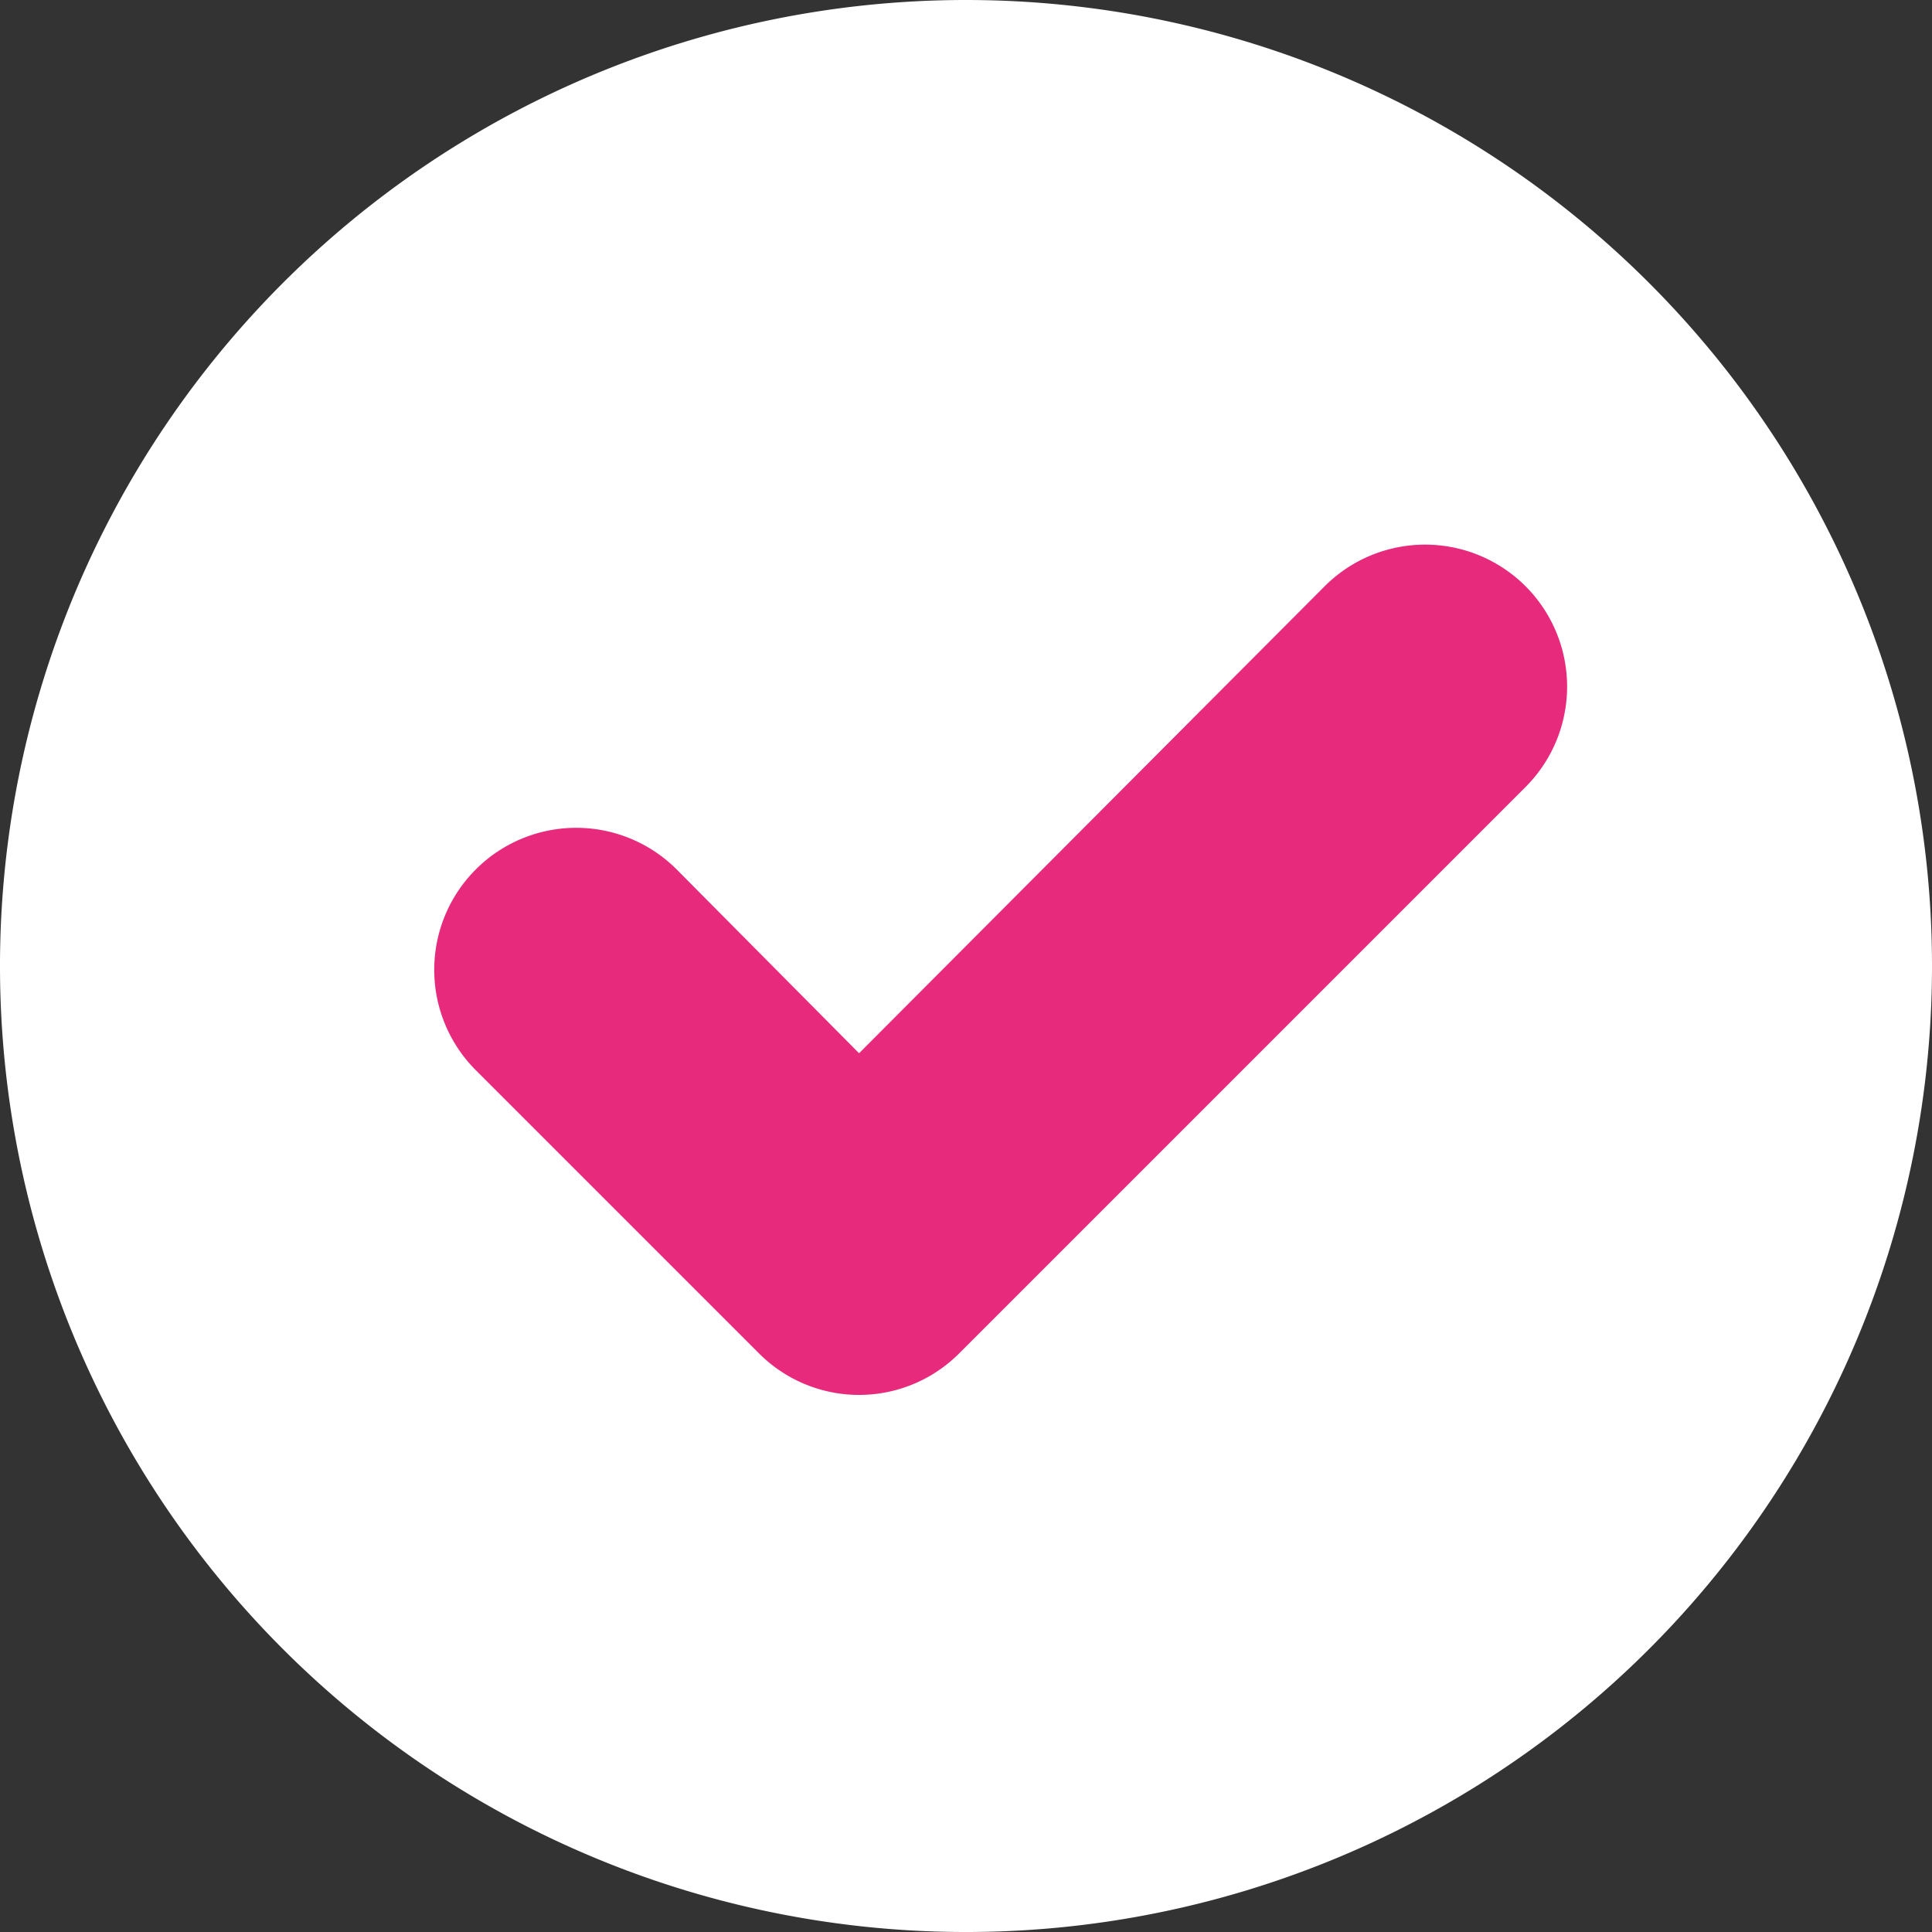
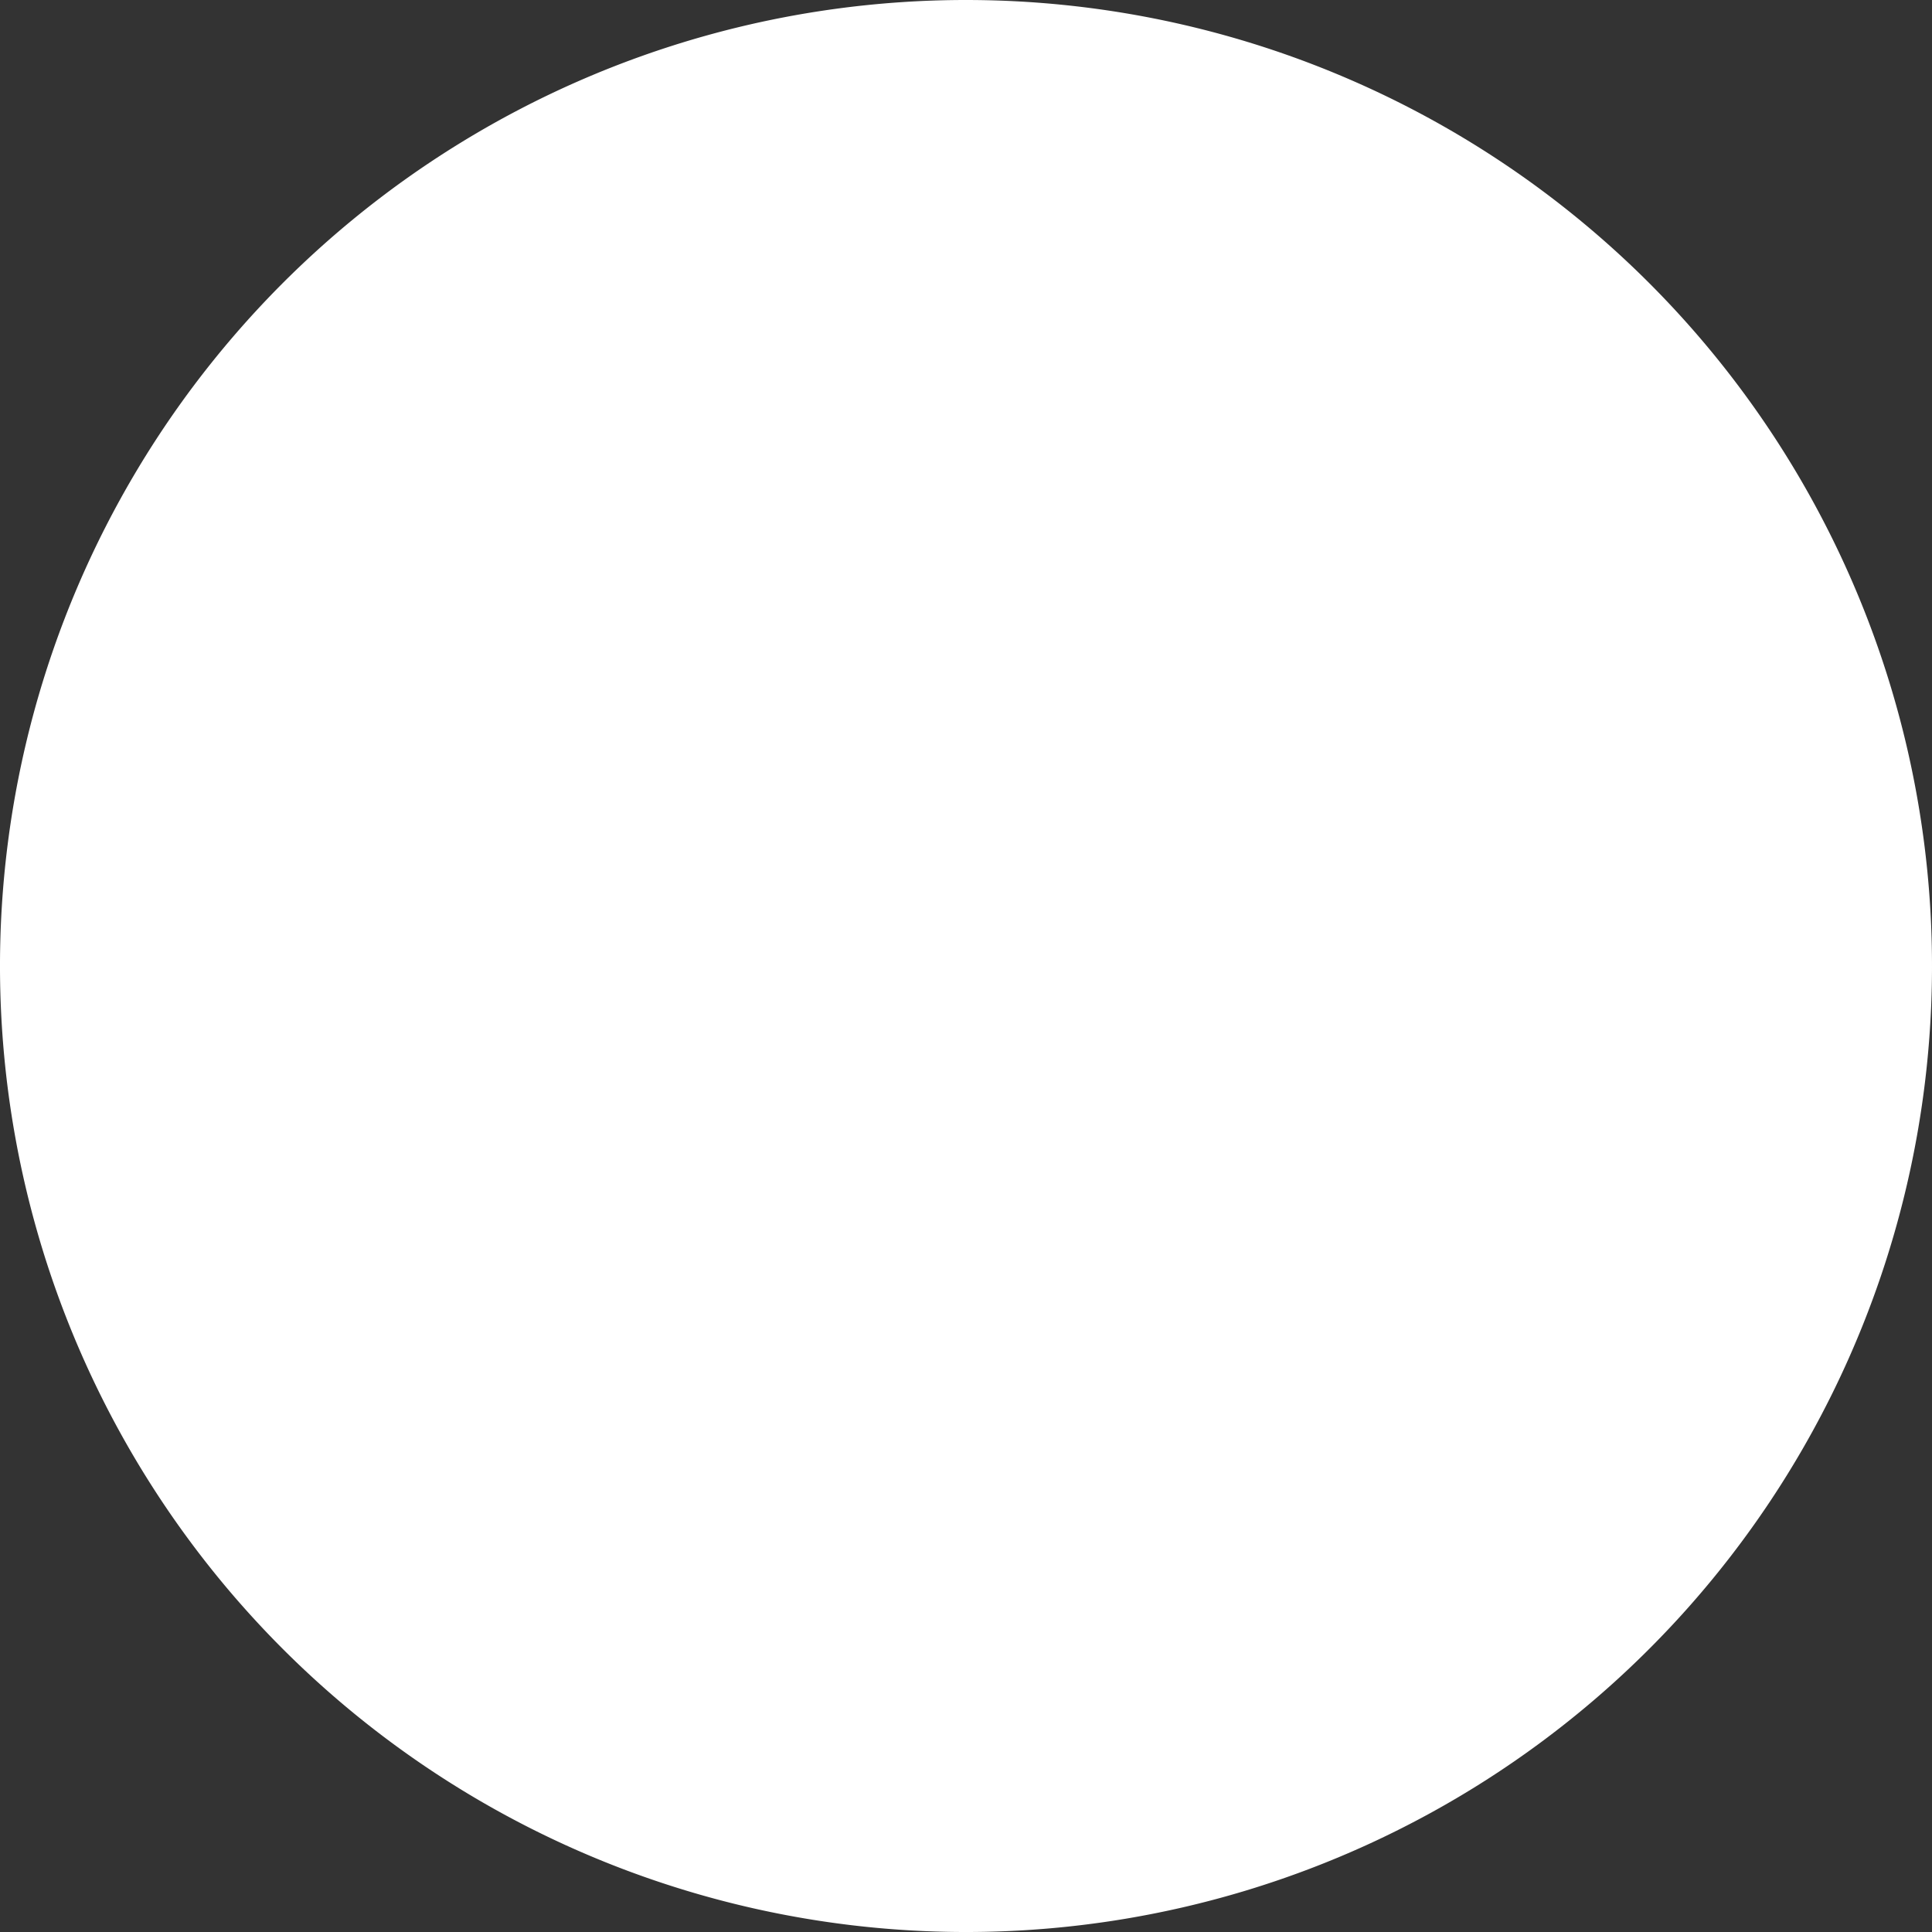
<svg xmlns="http://www.w3.org/2000/svg" viewBox="0 0 503.998 503.998">
  <rect x="0" y="0" width="503.998" height="503.998" fill="#333333" stroke="none" />
  <g id="Слой_2" data-name="Слой 2">
    <g id="Слой_1-2" data-name="Слой 1">
      <path d="M252,0a252,252,0,1,0,178.19,73.809A252,252,0,0,0,252,0Z" fill="#fff" />
-       <path d="M397.872,205.4,250.3,352.972a36.881,36.881,0,0,1-52.386,0l-73.786-73.786A37.042,37.042,0,1,1,176.513,226.8l47.594,47.958L345.486,153.015A37.042,37.042,0,1,1,397.871,205.4Z" fill="#e72a7c" />
    </g>
  </g>
</svg>